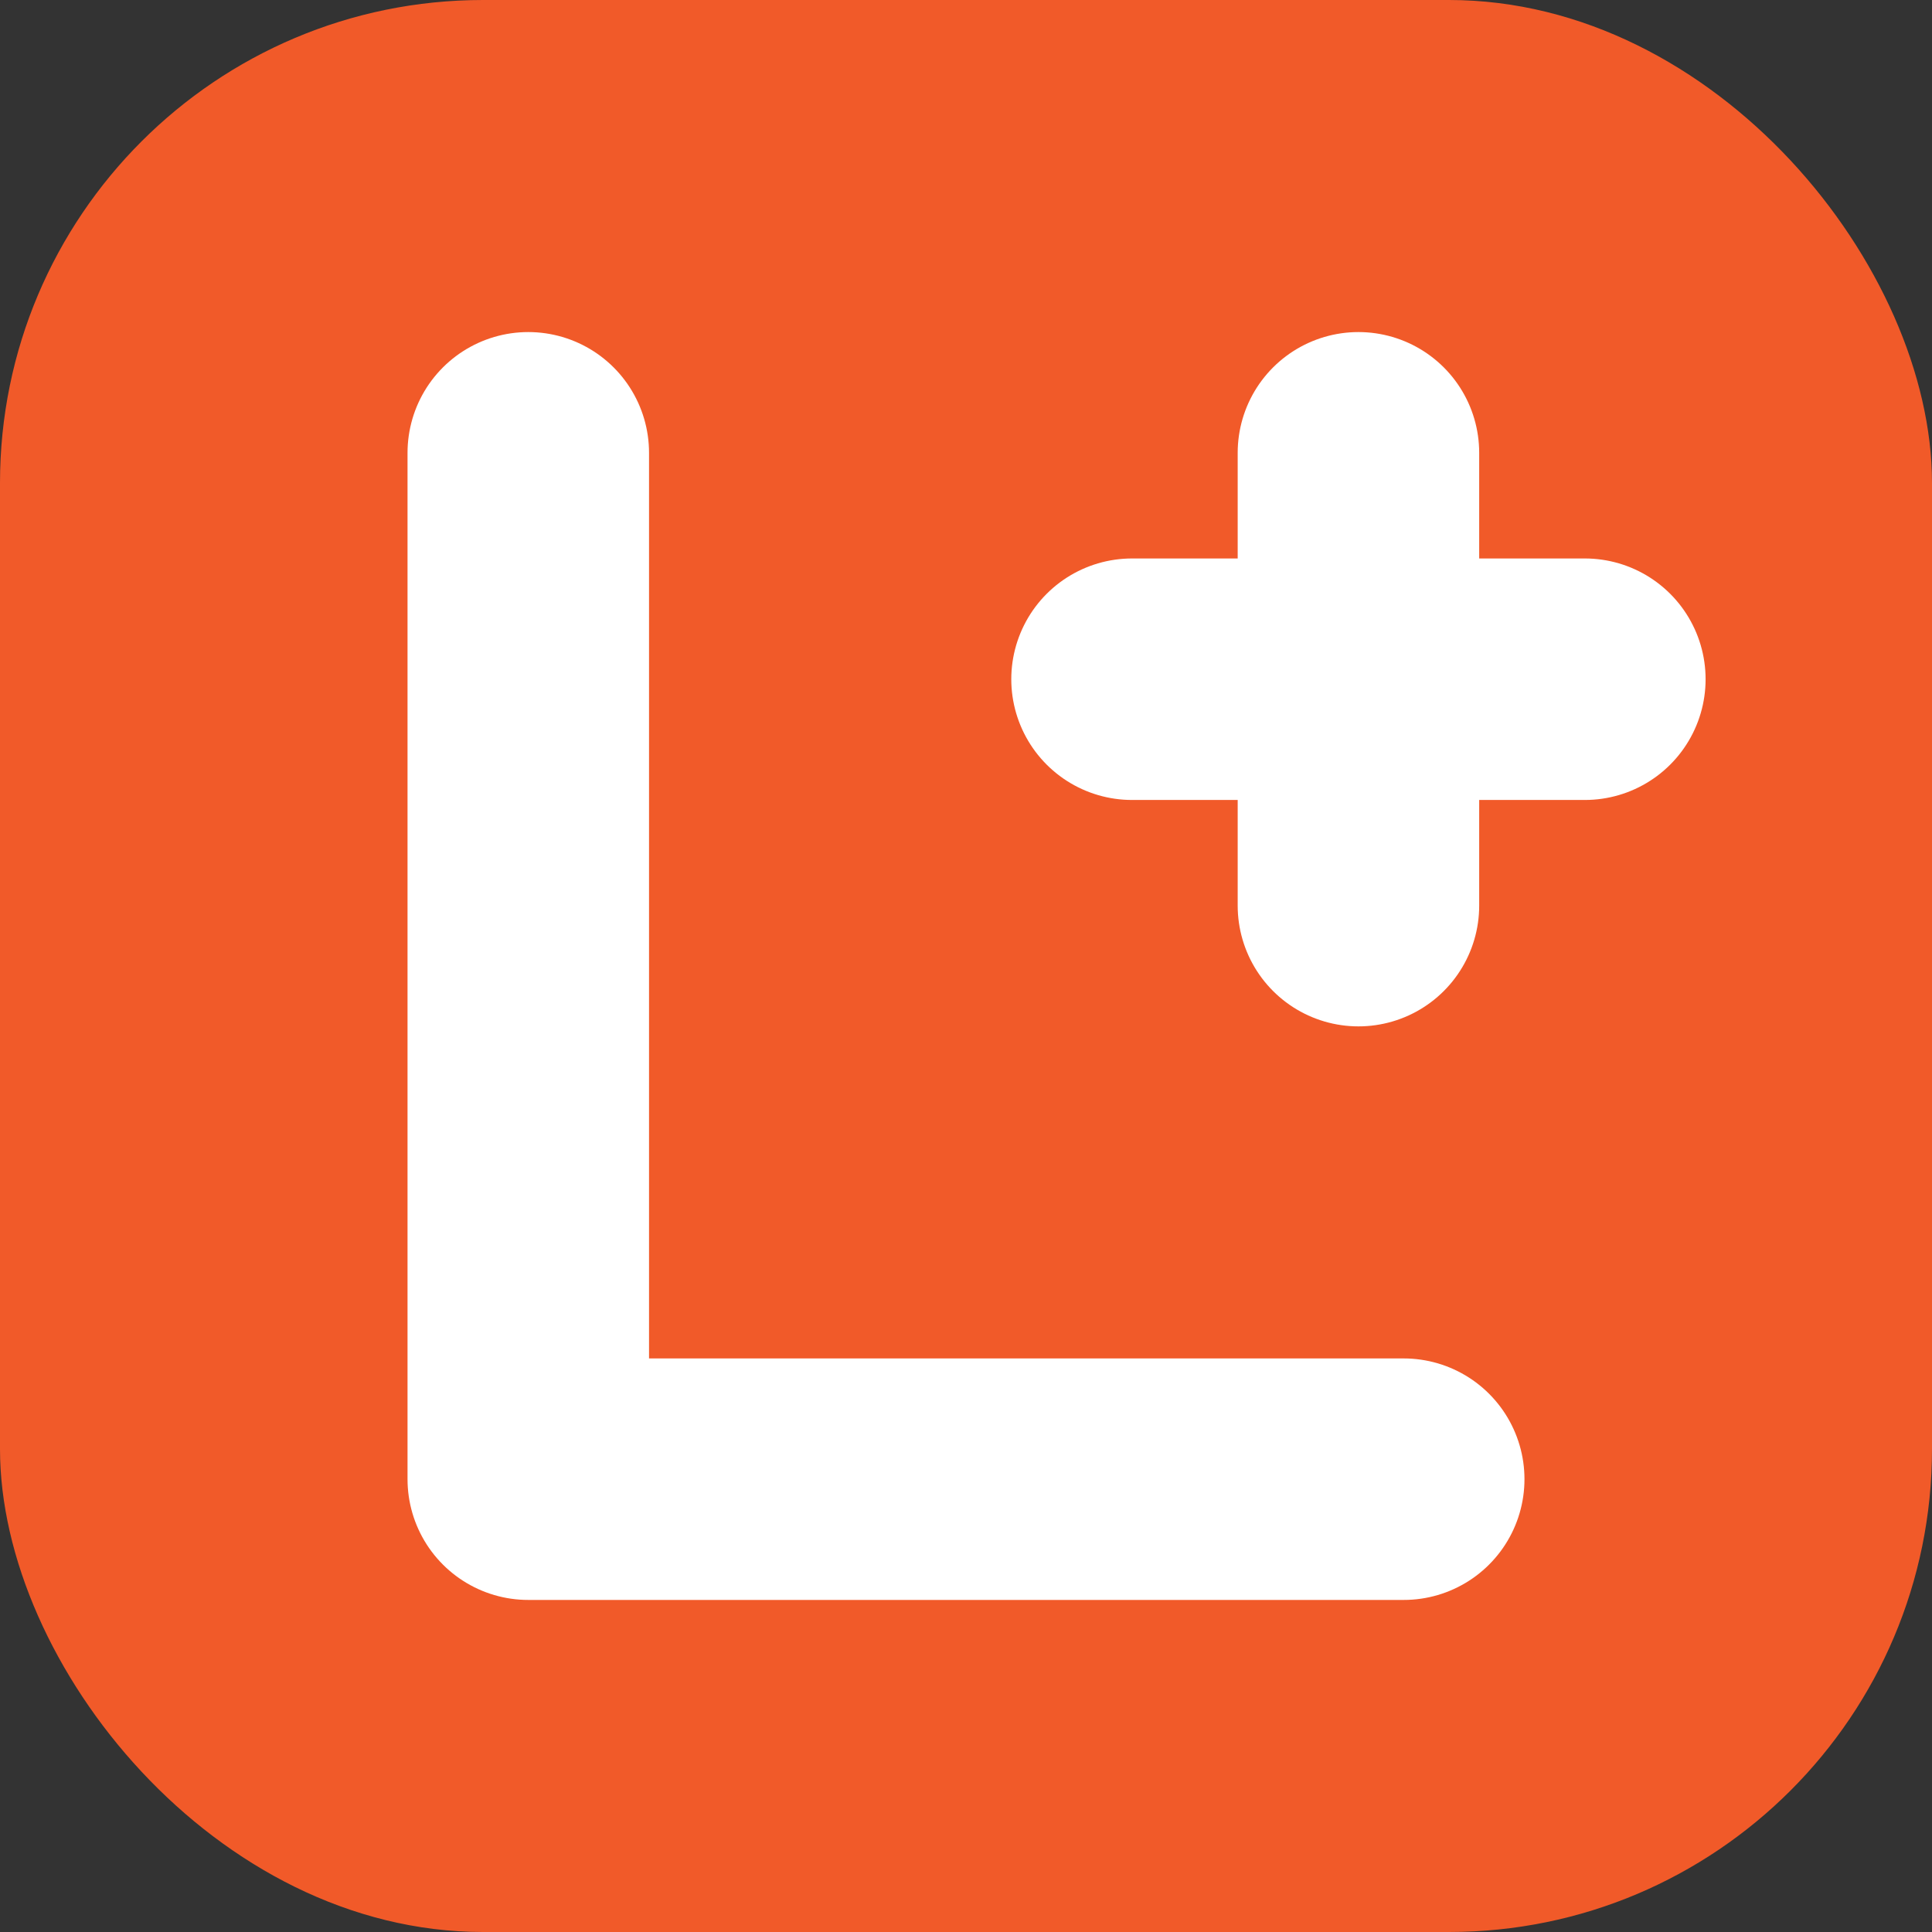
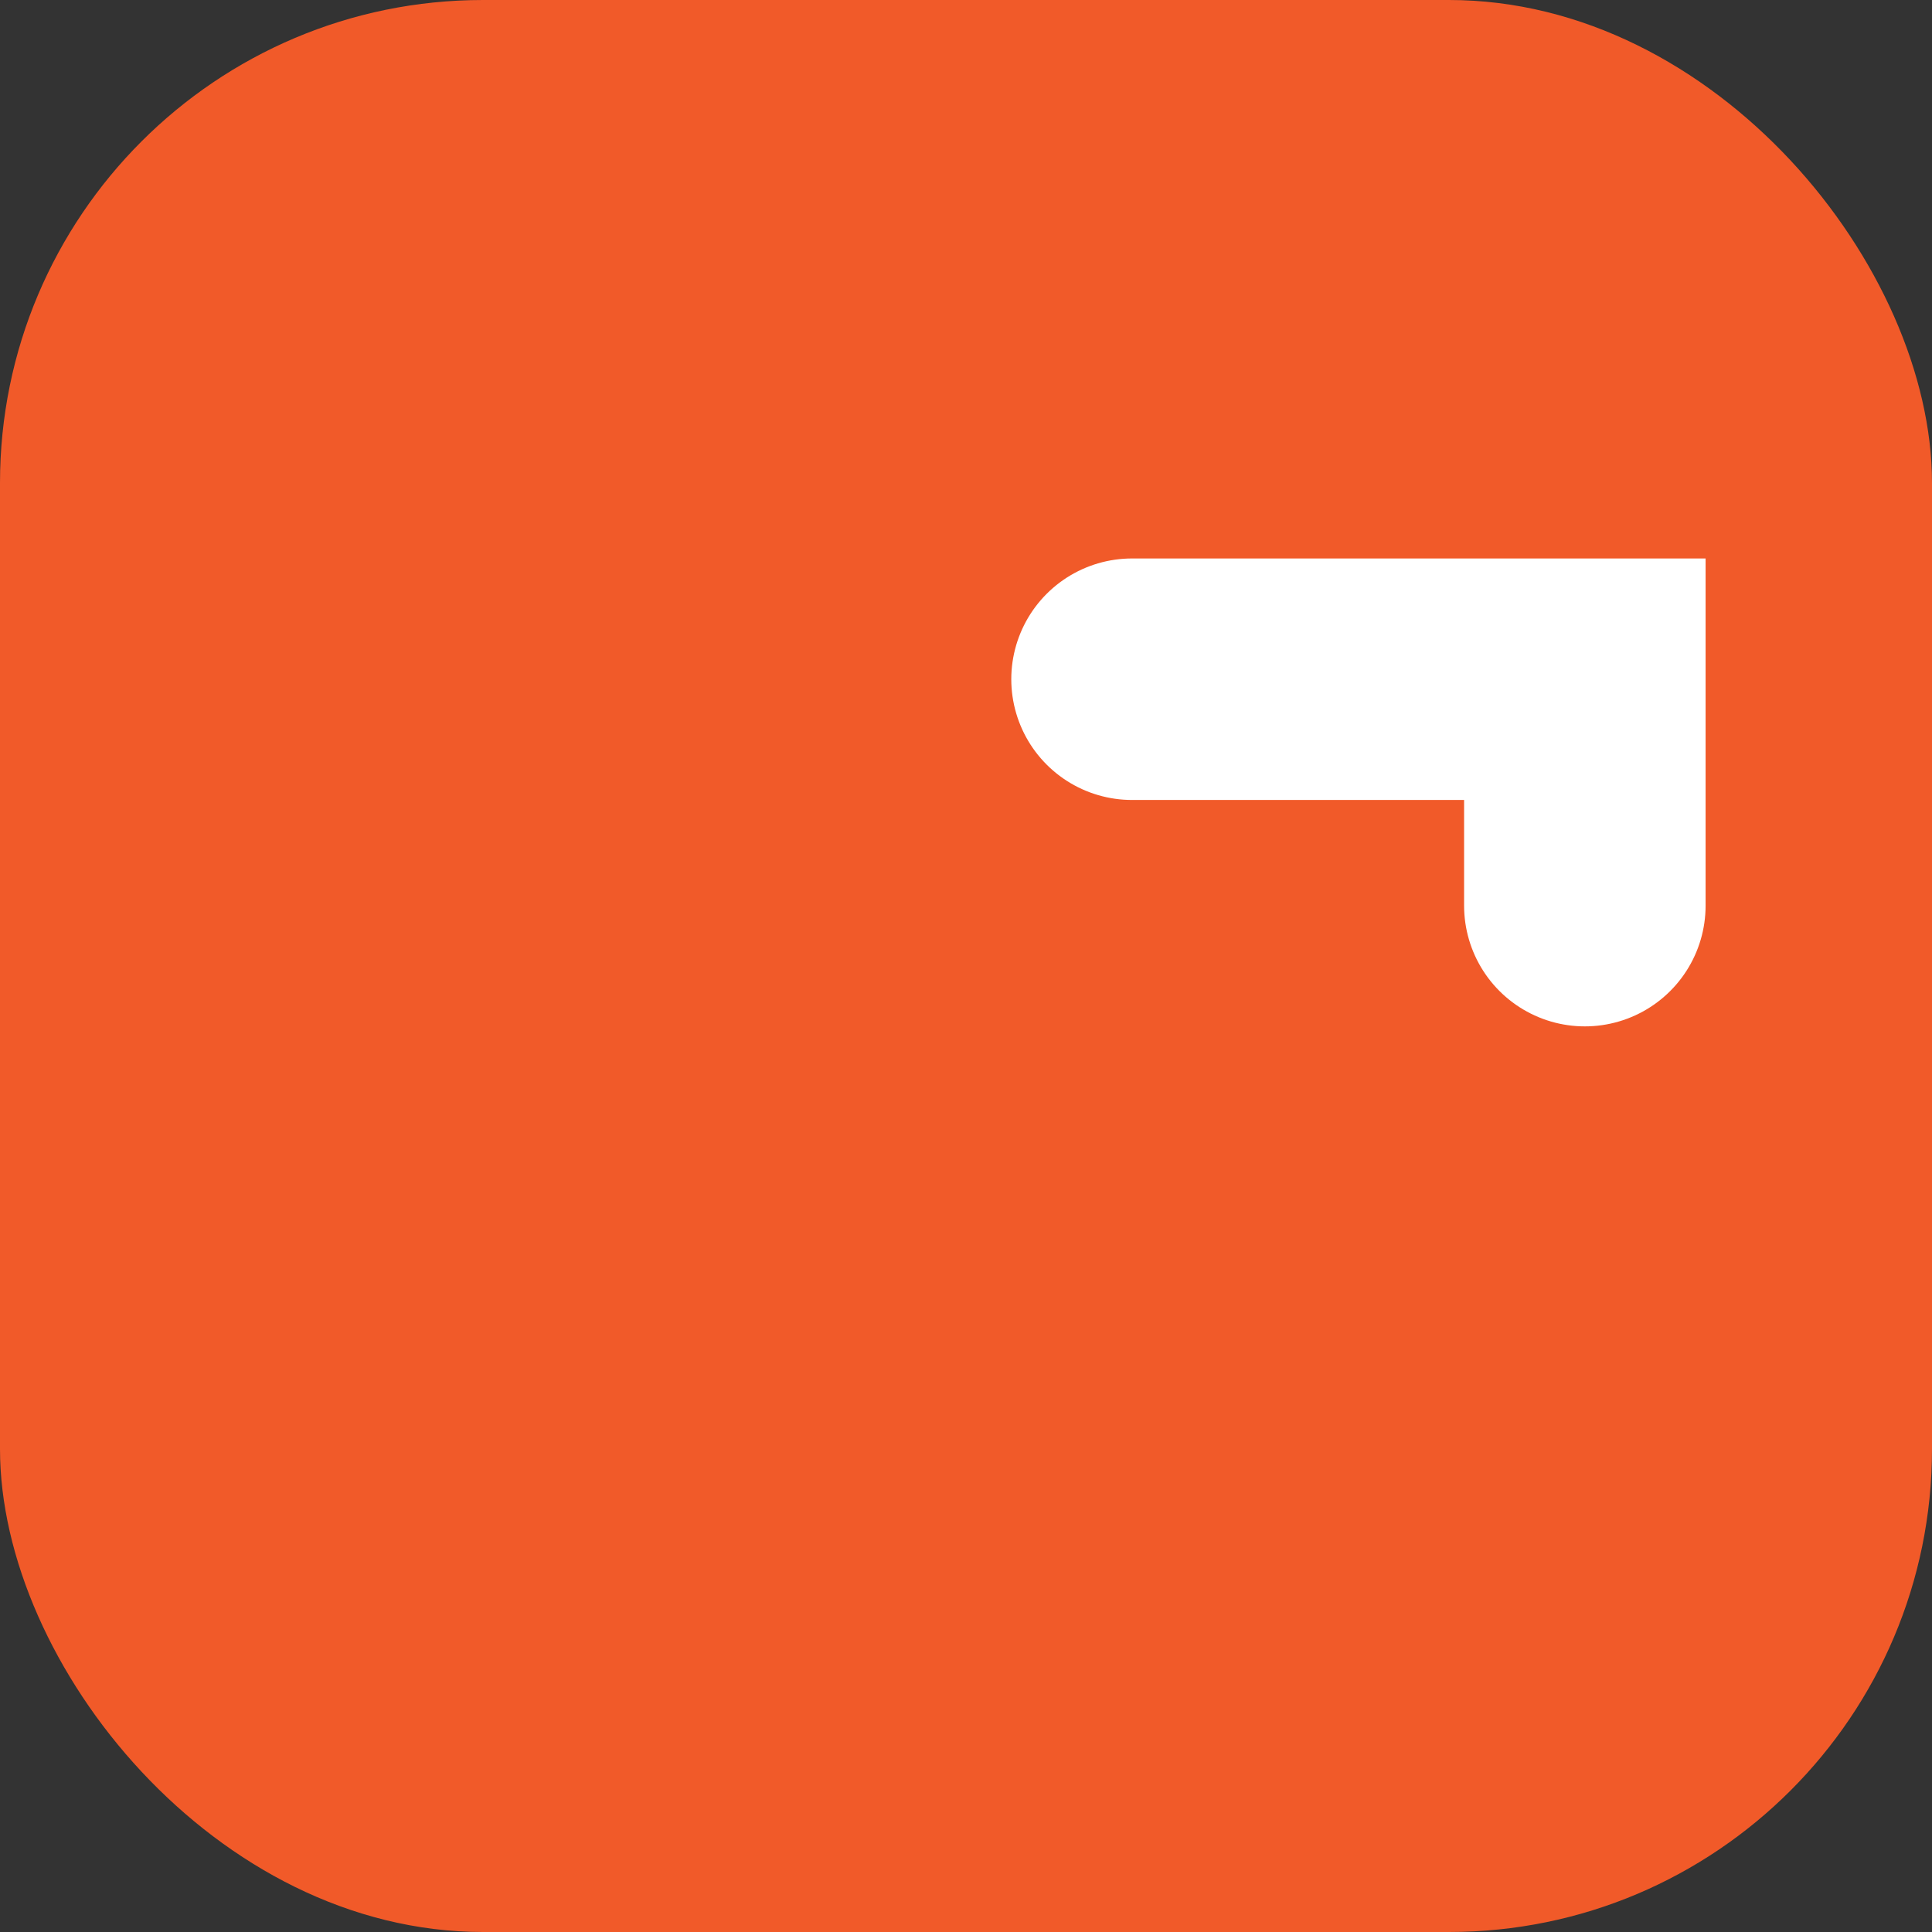
<svg xmlns="http://www.w3.org/2000/svg" width="512" height="512" viewBox="0 0 512 512" fill="none">
  <rect x="0" y="0" width="512" height="512" fill="#333333" stroke="none" />
  <rect width="512" height="512" rx="128" fill="#F15A29" />
-   <path d="M140 120V392H372" stroke="white" stroke-width="64" stroke-linecap="round" stroke-linejoin="round" />
-   <path d="M300 180H420M360 120V240" stroke="white" stroke-width="64" stroke-linecap="round" />
+   <path d="M300 180H420V240" stroke="white" stroke-width="64" stroke-linecap="round" />
</svg>